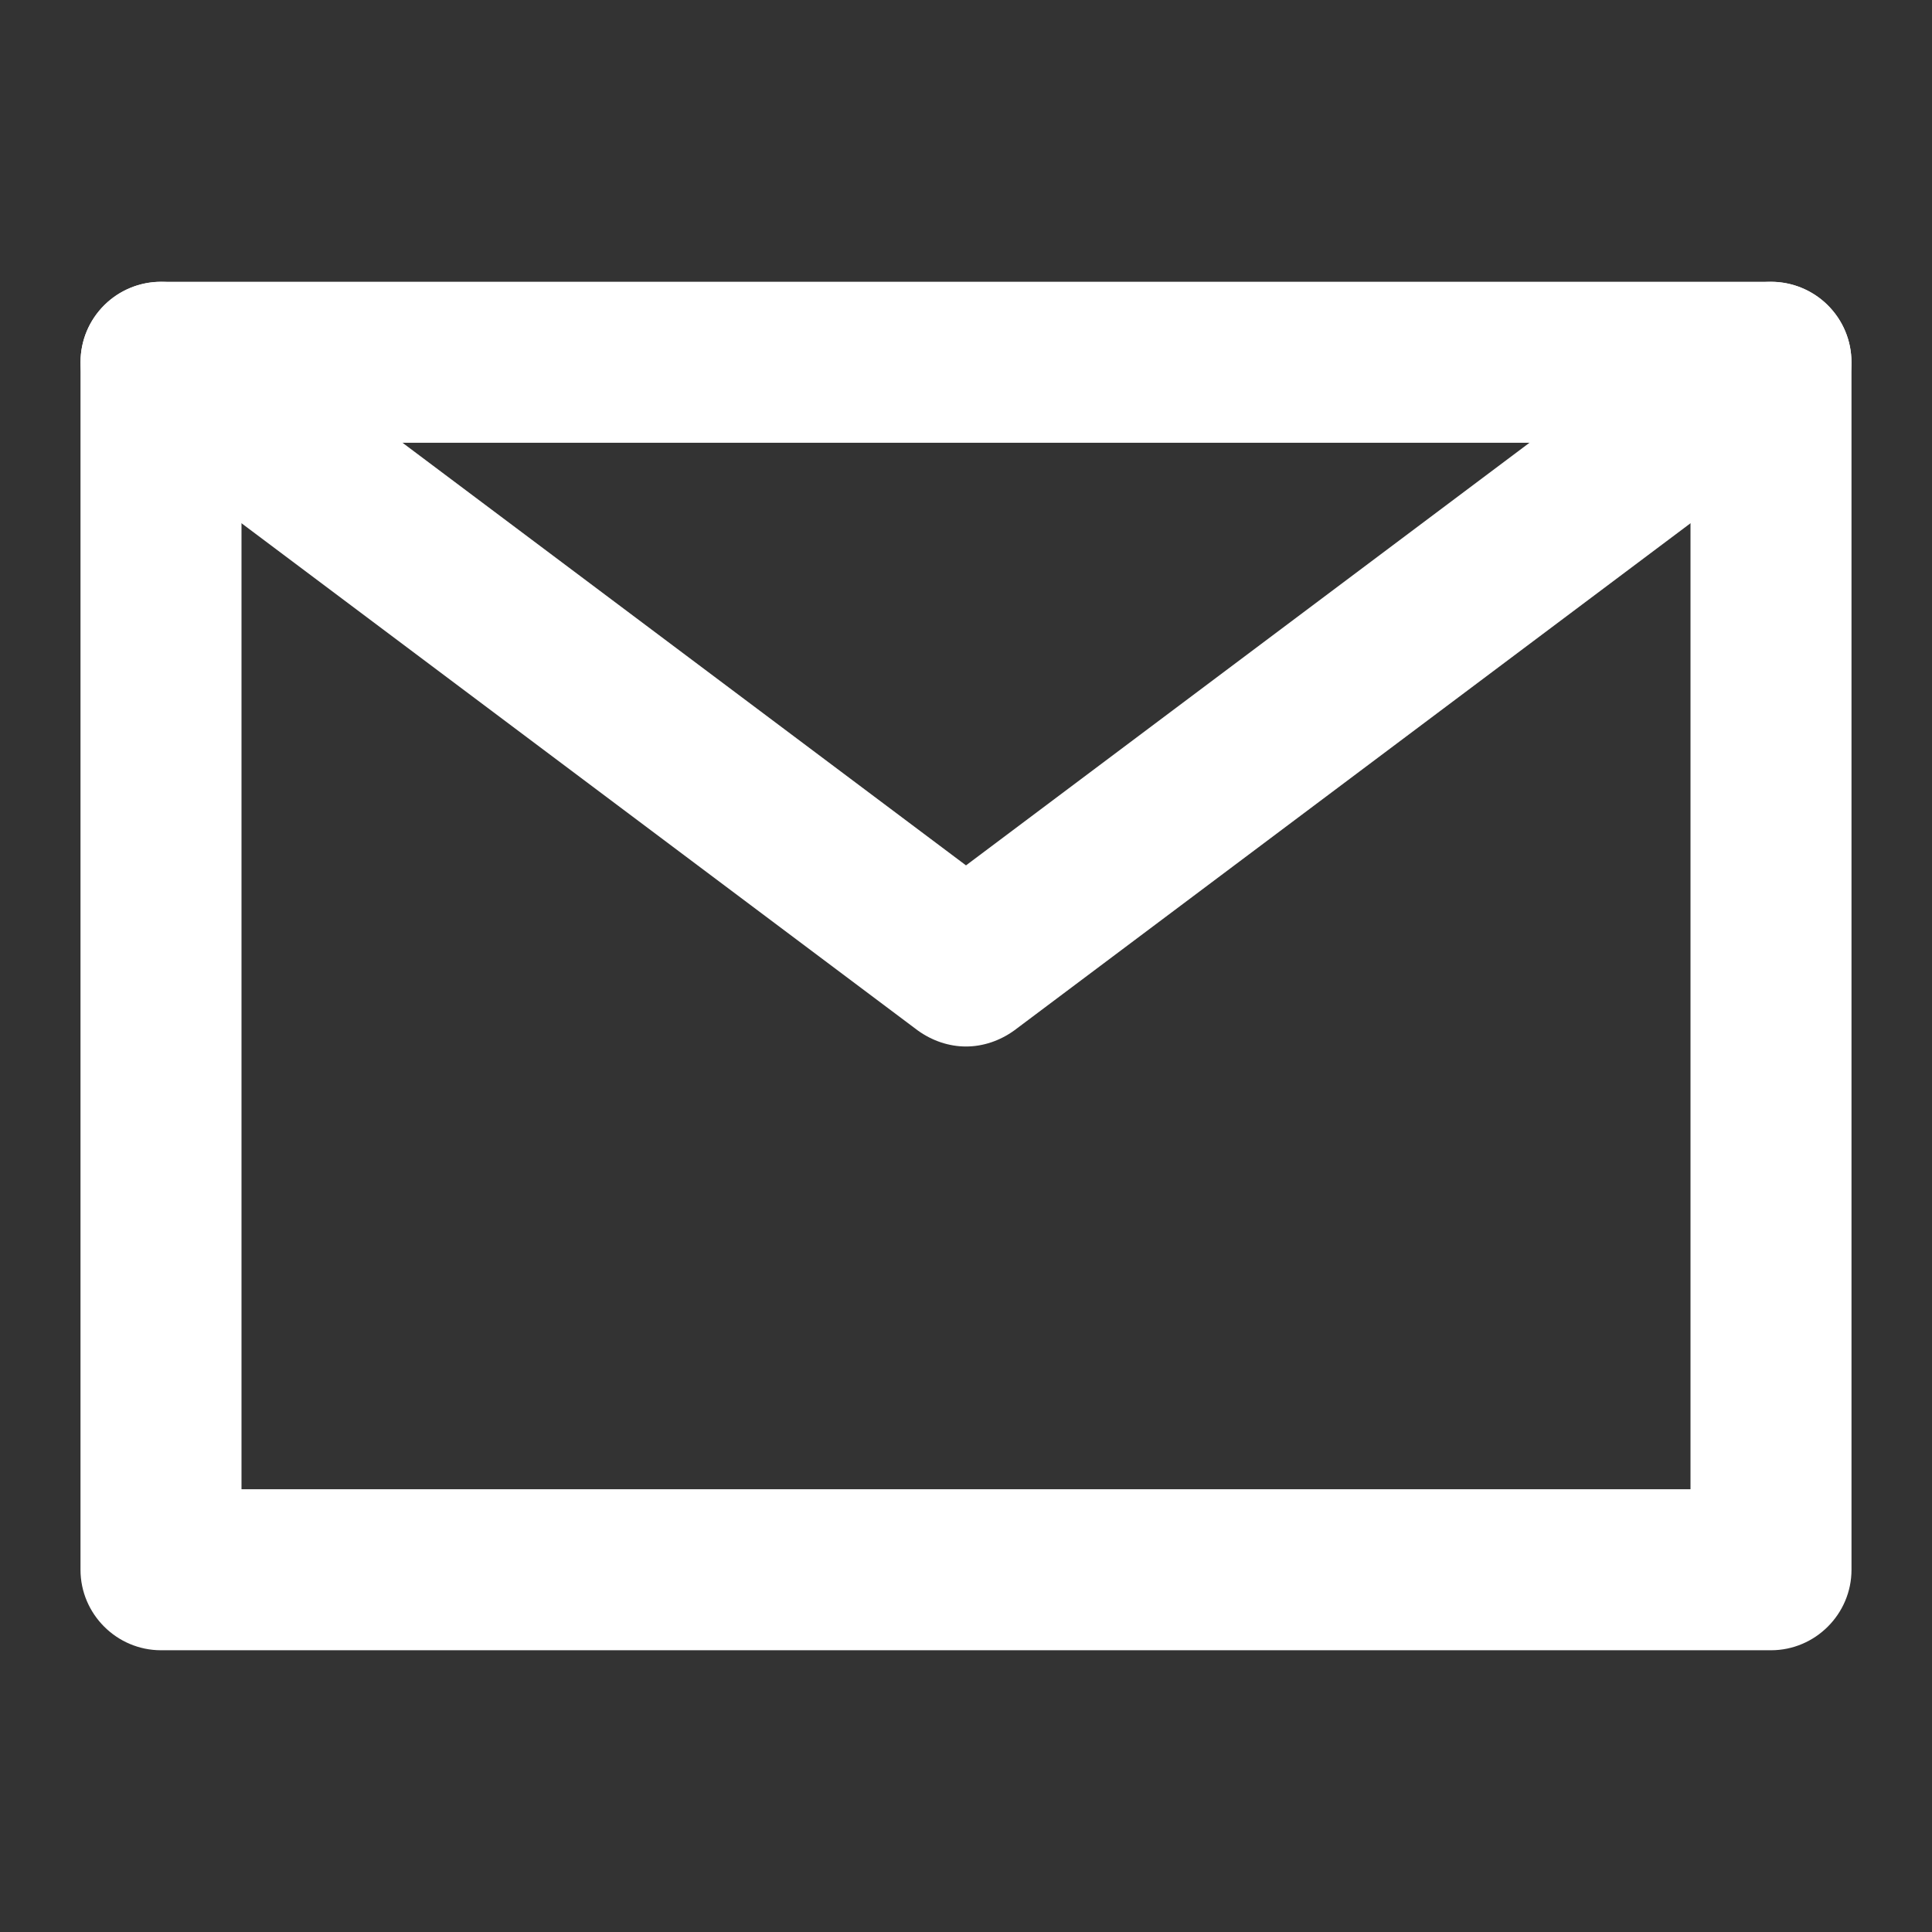
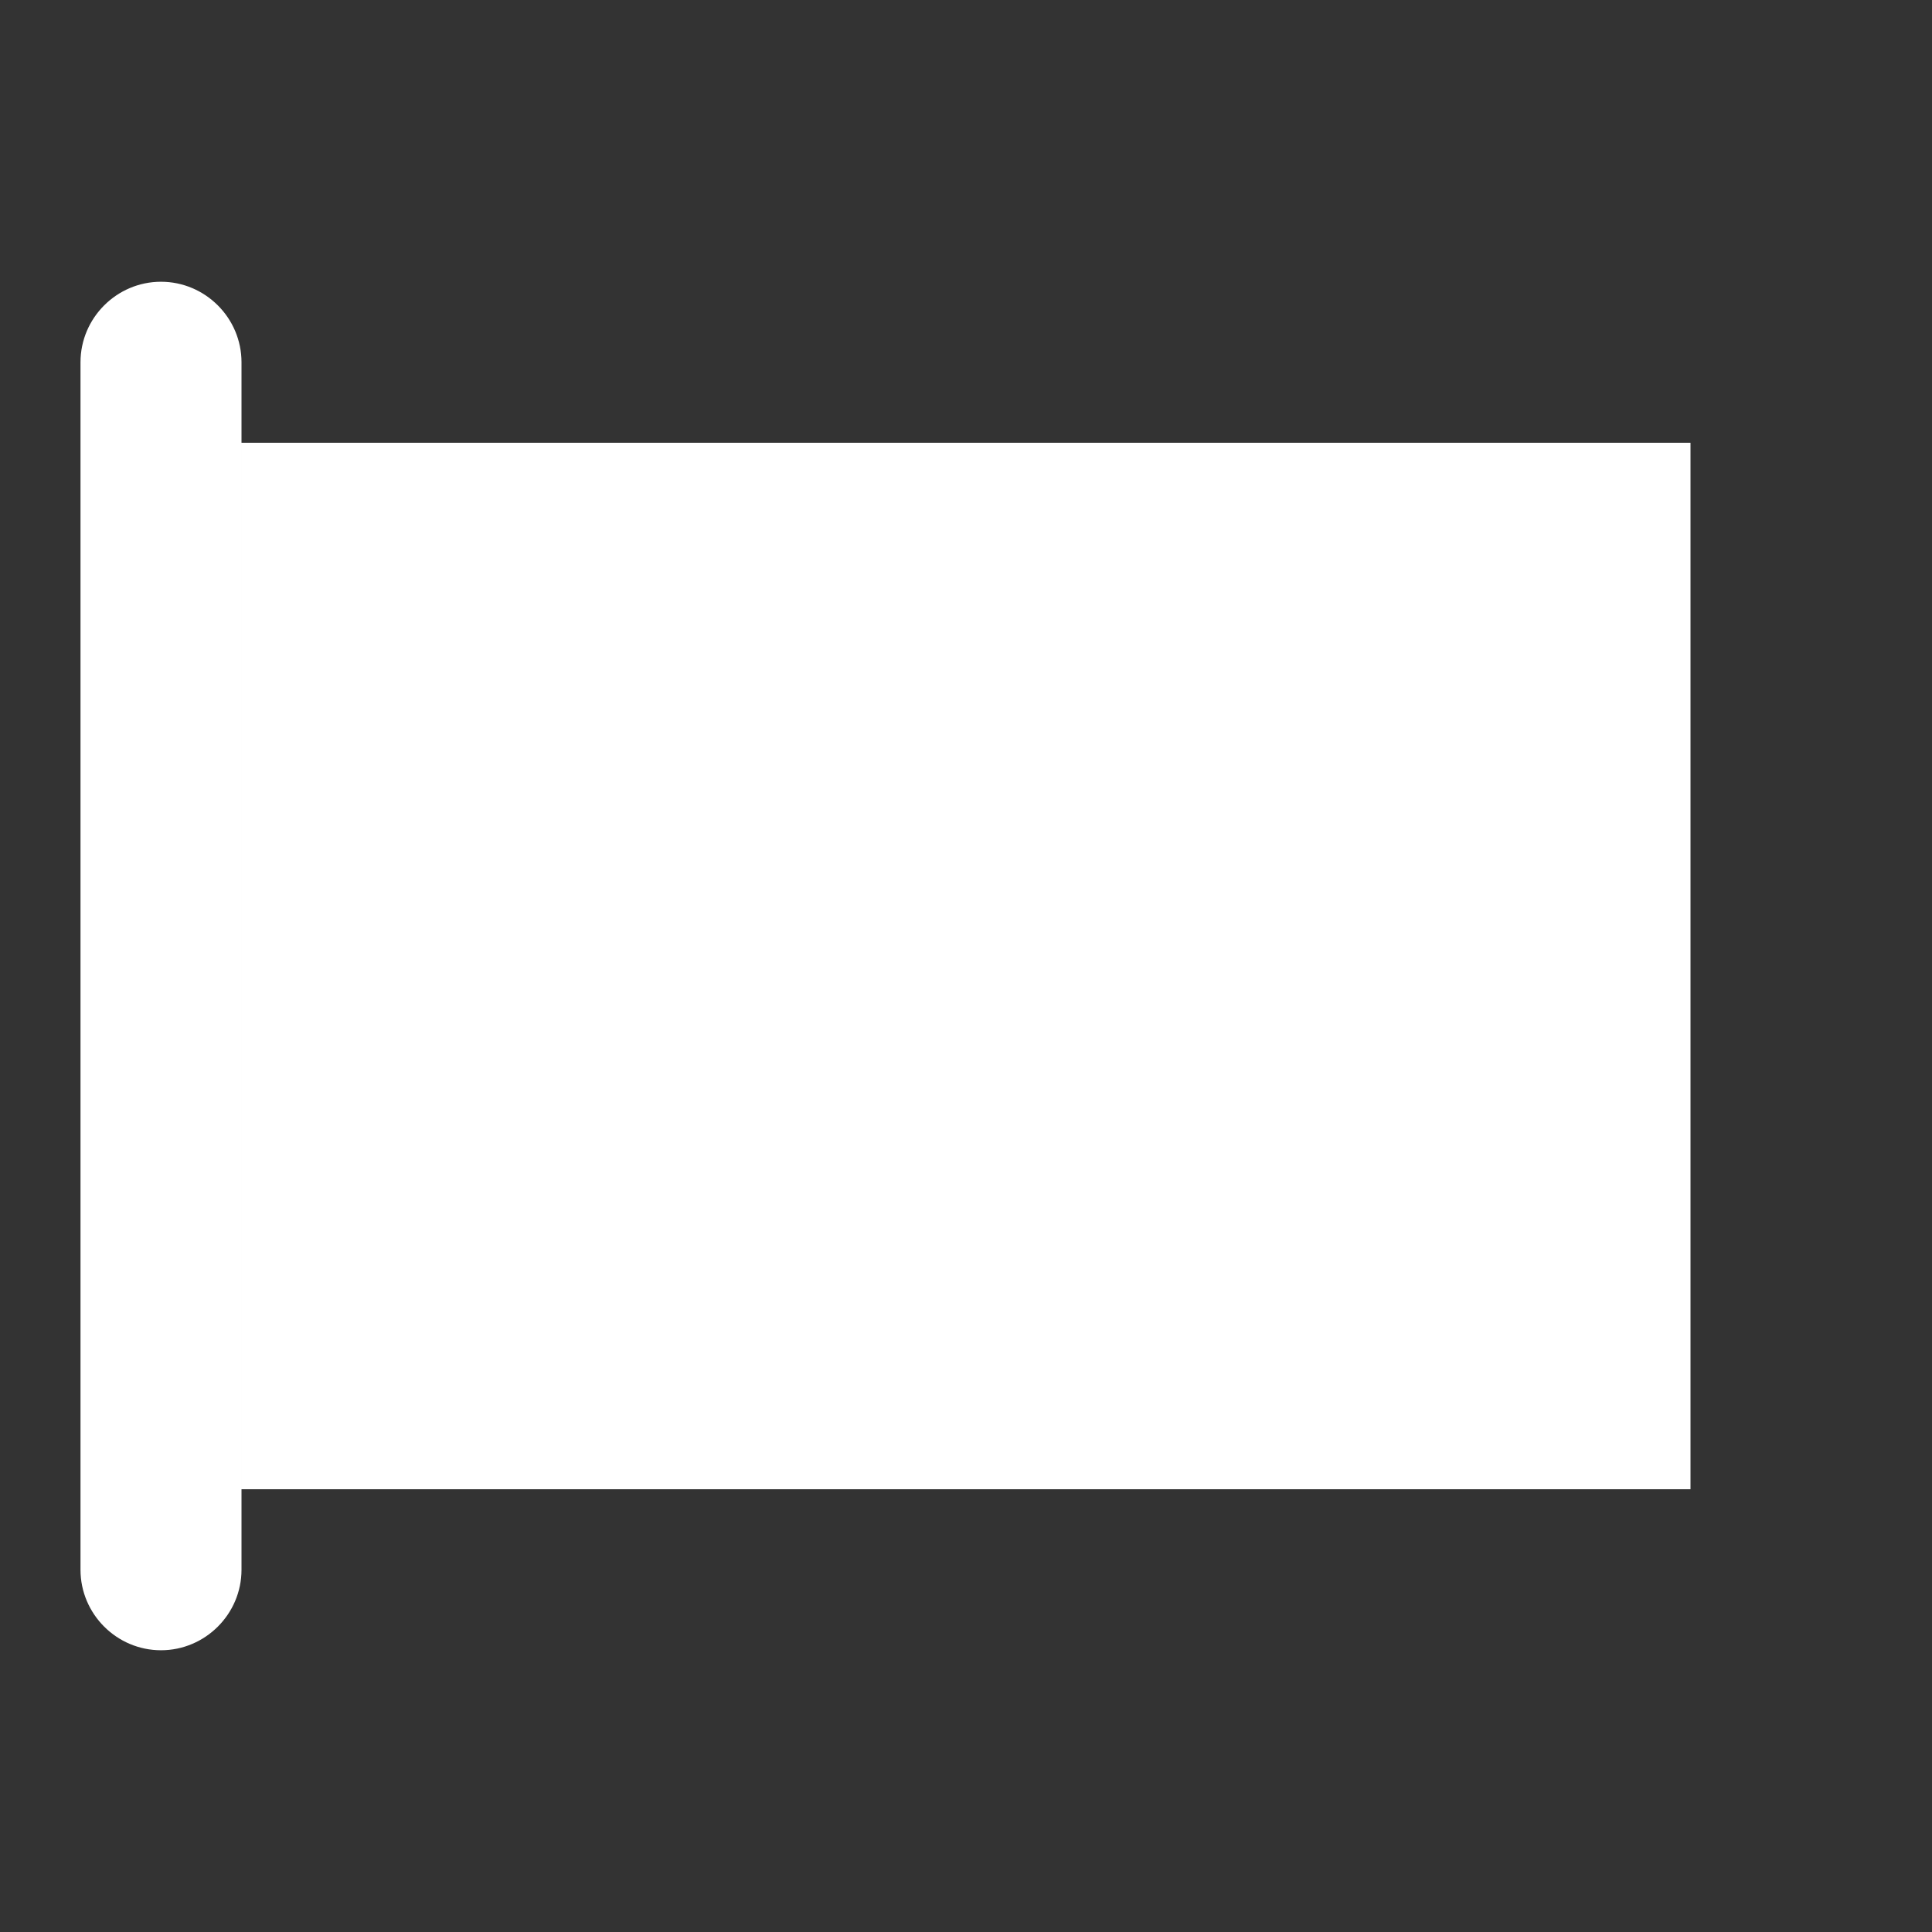
<svg xmlns="http://www.w3.org/2000/svg" id="_レイヤー_2" data-name="レイヤー 2" viewBox="0 0 24 24">
  <rect x="0" y="0" width="24" height="24" fill="#333333" stroke="none" />
  <defs>
    <style>
      .cls-1 {
        fill: none;
      }

      .cls-1, .cls-2 {
        stroke-width: 0px;
      }

      .cls-2 {
        fill: #fff;
      }
    </style>
  </defs>
  <g id="_レイヤー_1-2" data-name="レイヤー 1">
    <g>
      <g>
-         <path class="cls-2" d="M22,20.5H2c-.55,0-1-.45-1-1V4.5c0-.55.45-1,1-1h20c.55,0,1,.45,1,1v15c0,.55-.45,1-1,1ZM3,18.5h18V5.5H3v13Z" />
-         <path class="cls-2" d="M12,13c-.21,0-.42-.07-.6-.2L1.4,5.3c-.44-.33-.53-.96-.2-1.4.33-.44.96-.53,1.4-.2l9.4,7.05,9.4-7.05c.44-.33,1.07-.24,1.4.2.33.44.24,1.07-.2,1.4l-10,7.5c-.18.13-.39.2-.6.2Z" />
+         <path class="cls-2" d="M22,20.5H2c-.55,0-1-.45-1-1V4.5c0-.55.45-1,1-1c.55,0,1,.45,1,1v15c0,.55-.45,1-1,1ZM3,18.5h18V5.5H3v13Z" />
      </g>
      <rect class="cls-1" width="24" height="24" />
    </g>
  </g>
</svg>